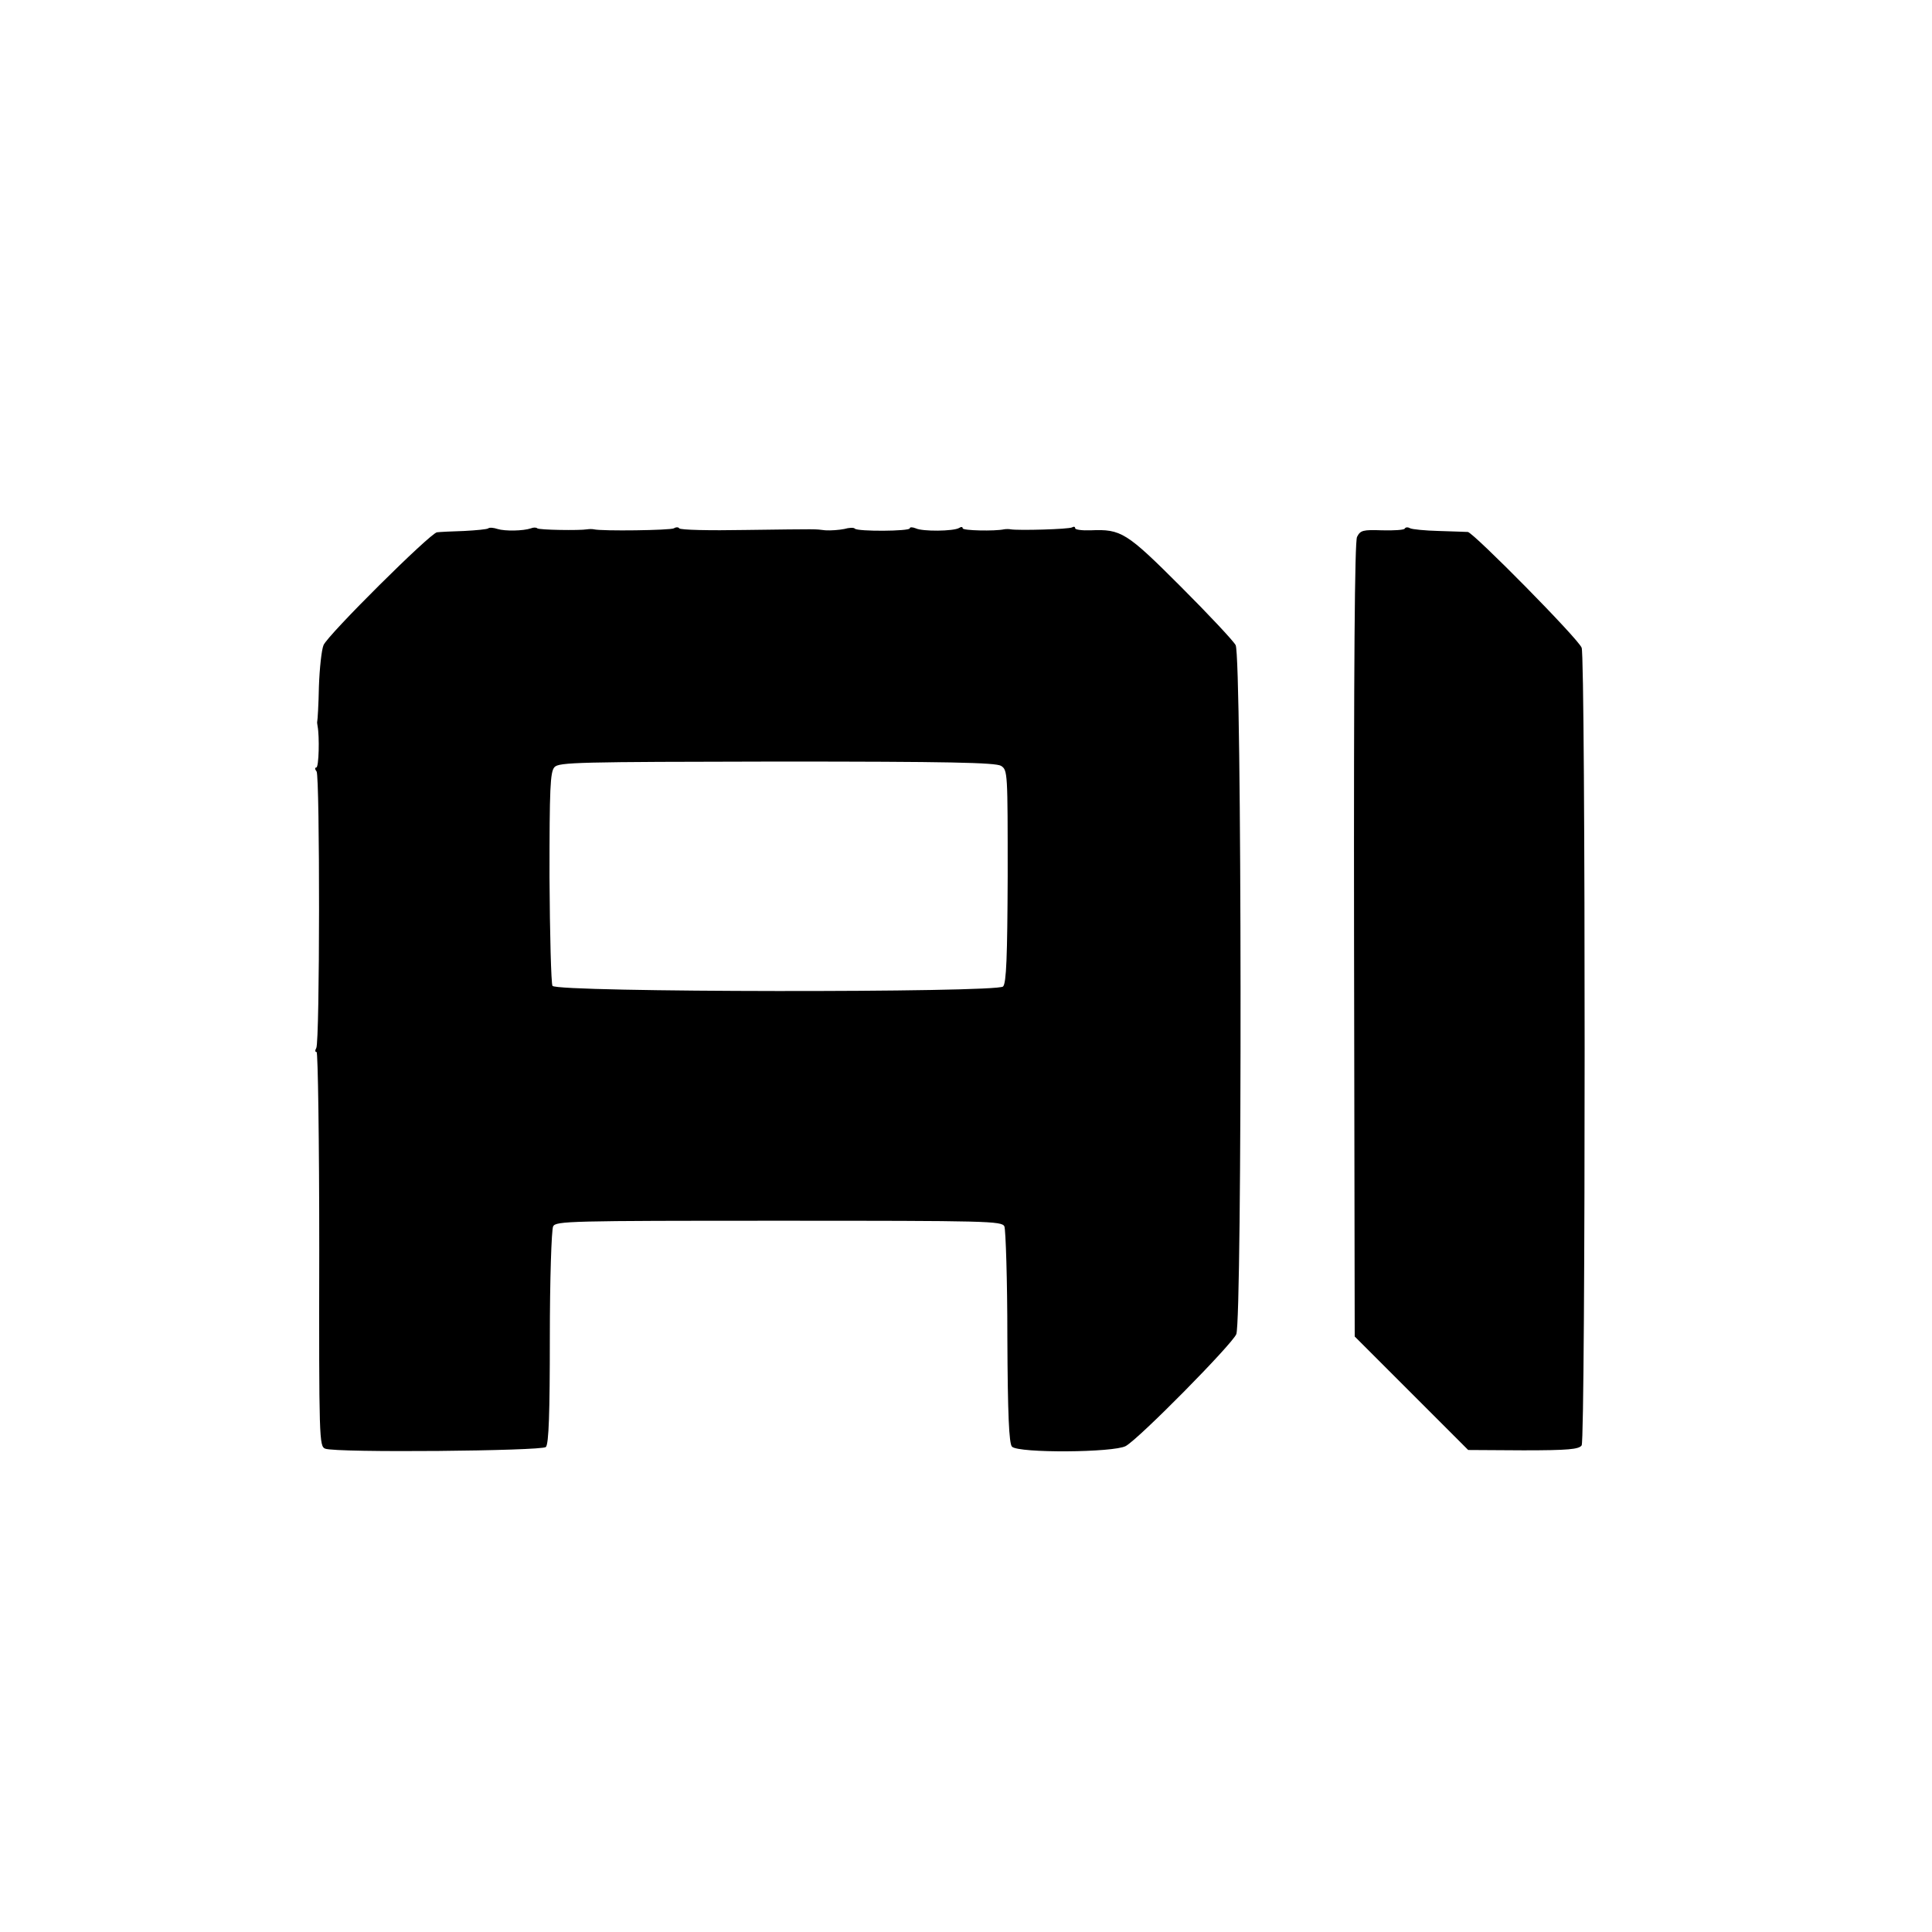
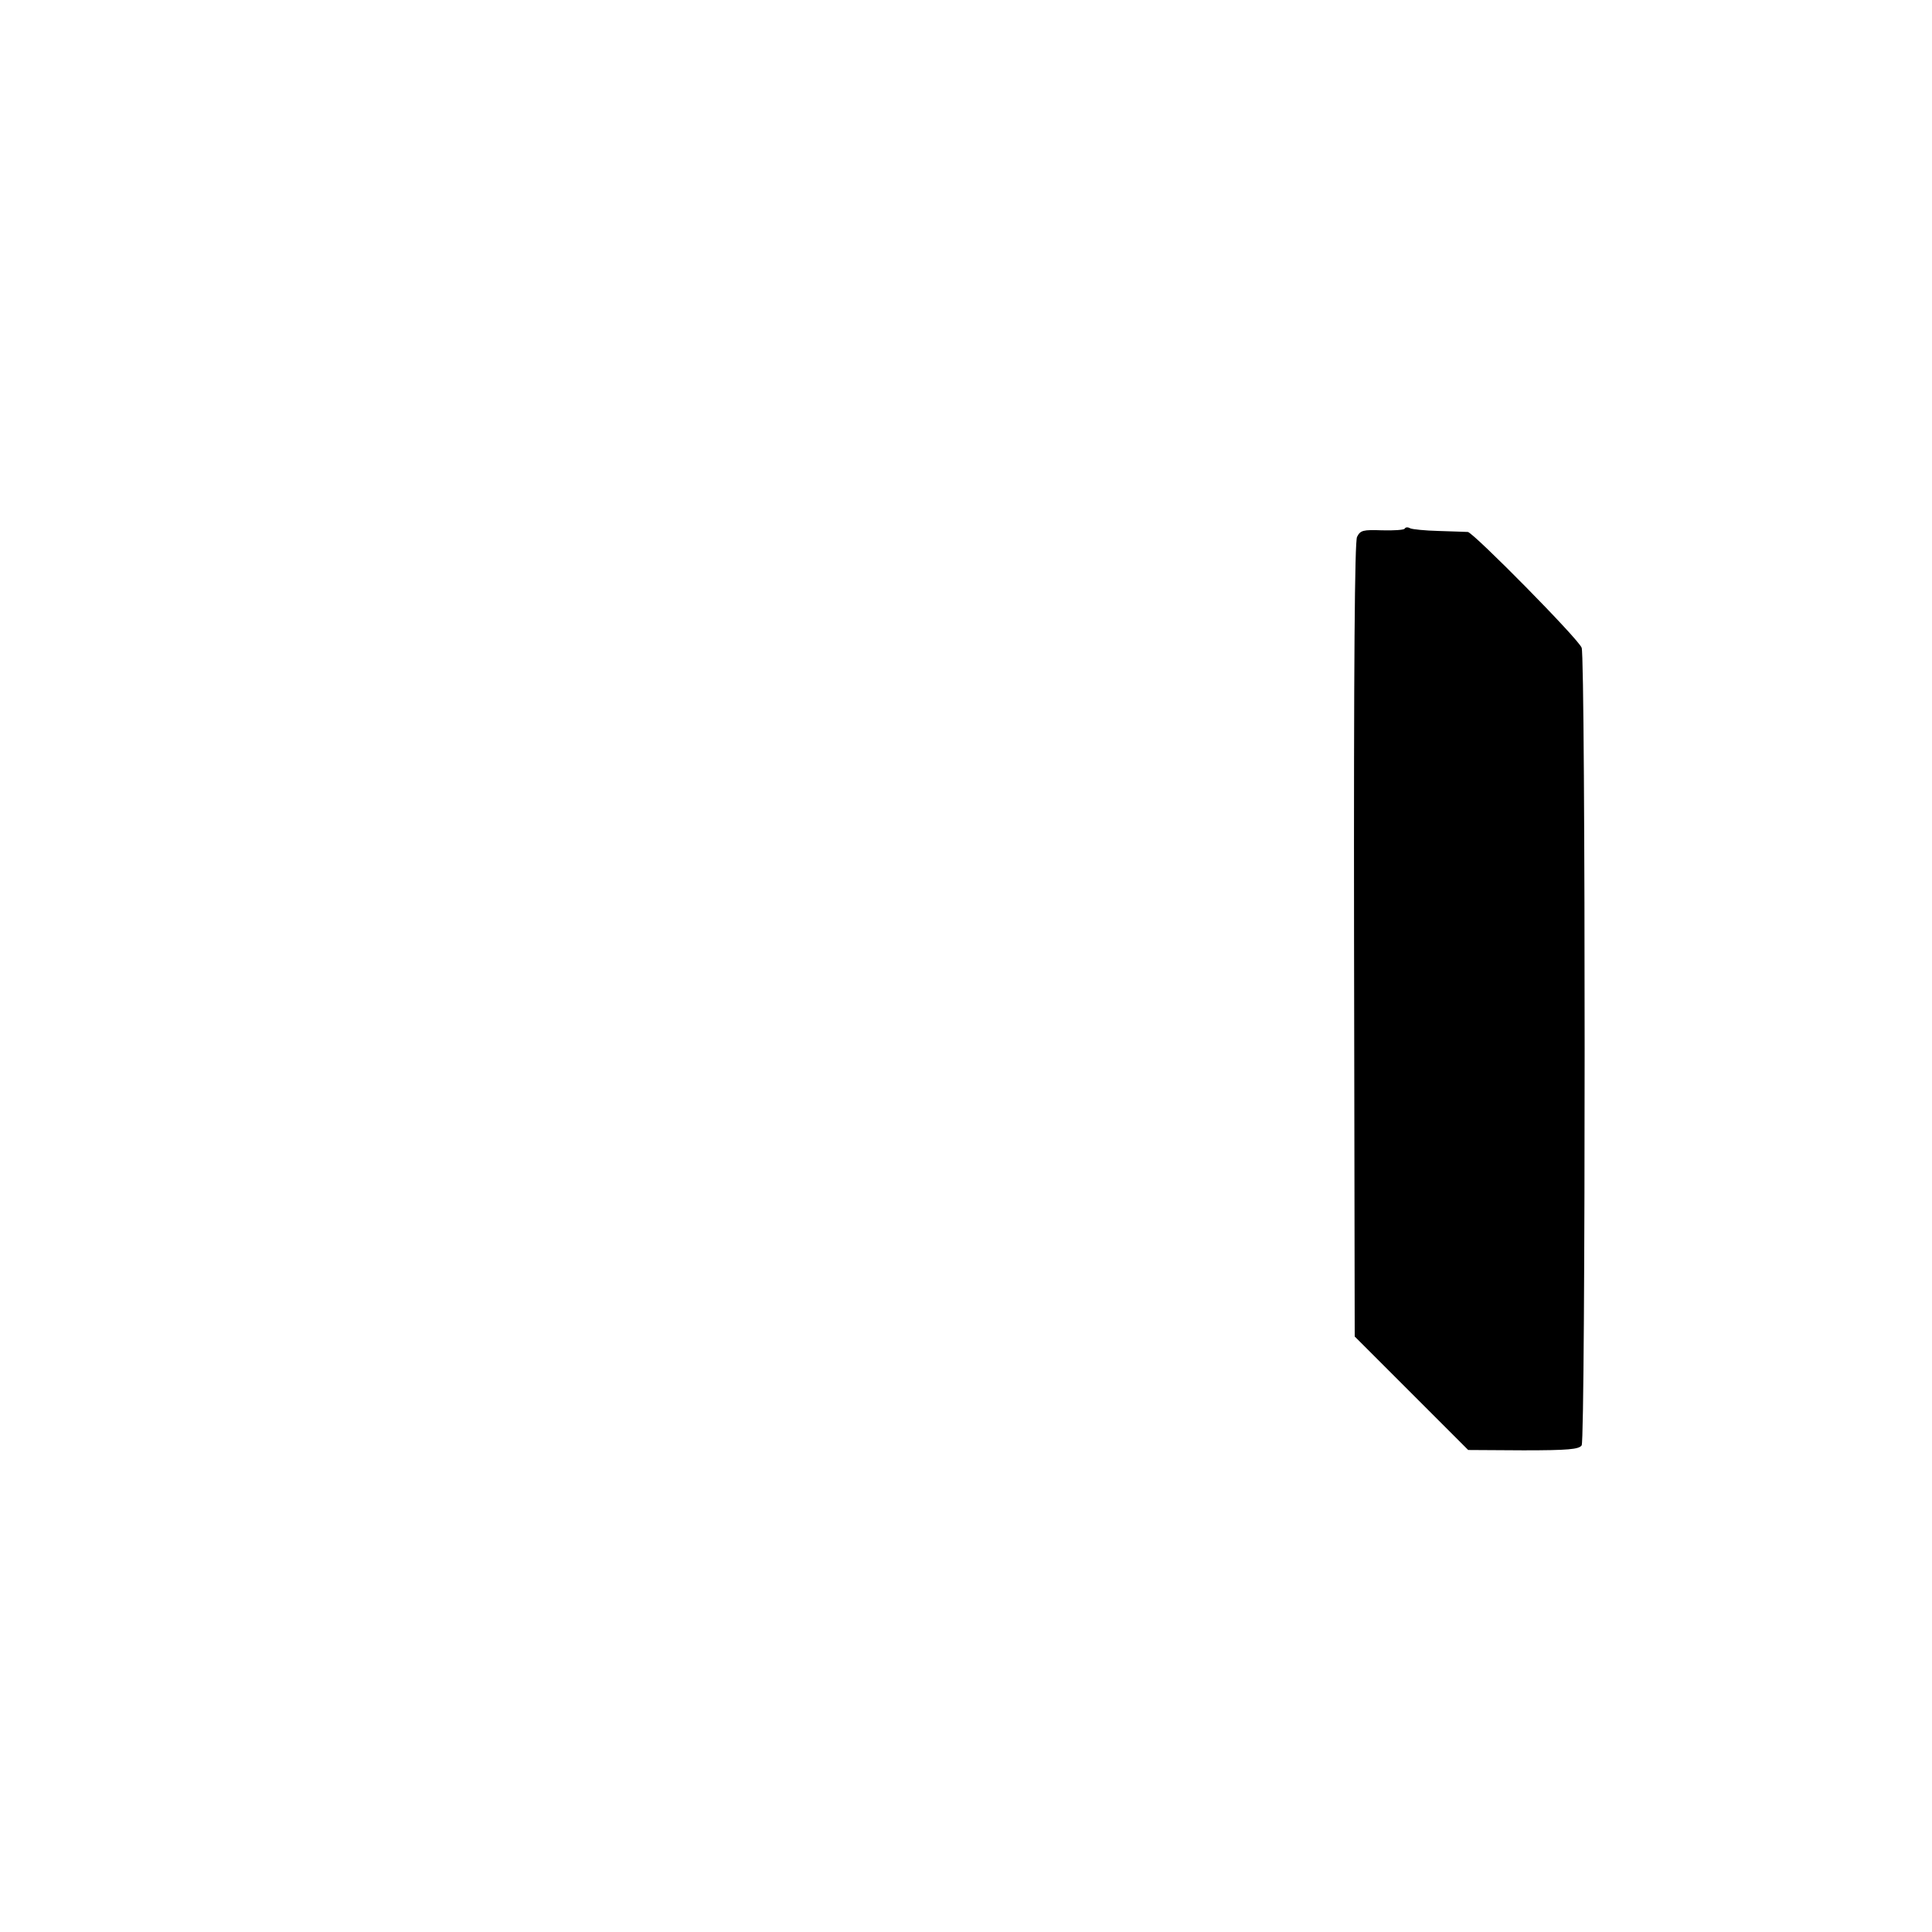
<svg xmlns="http://www.w3.org/2000/svg" version="1.0" width="584pt" height="584pt" viewBox="0 0 584 584" preserveAspectRatio="xMidYMid meet">
  <g transform="translate(0,584) scale(0.1,-0.1)" fill="#000000" stroke="none">
-     <path d="M1476 4243 c-3 -3 -36 -6 -73 -8 -37 -1 -74 -3 -82 -4 -20 -2 -330 -310 -343 -341 -6 -14 -12 -70 -14 -125 -1 -55 -4 -102 -5 -105 -1 -3 0 -9 1 -15 6 -31 4 -125 -4 -125 -5 0 -4 -6 1 -12 10 -15 10 -819 -1 -836 -4 -7 -4 -12 1 -12 4 0 8 -268 8 -596 -1 -576 0 -596 18 -603 34 -13 655 -7 667 5 9 9 12 105 12 330 0 176 5 327 10 337 8 16 51 17 682 17 632 0 674 -1 682 -17 4 -10 9 -161 9 -336 1 -232 5 -321 14 -330 20 -20 308 -18 344 2 41 23 320 306 334 338 18 43 17 2049 -2 2083 -7 13 -82 93 -166 177 -164 164 -180 174 -272 170 -26 -1 -47 2 -47 6 0 5 -4 6 -9 3 -9 -6 -165 -10 -186 -6 -5 1 -14 1 -20 0 -28 -6 -125 -4 -125 3 0 5 -5 5 -11 1 -17 -10 -111 -11 -131 -1 -10 4 -18 4 -18 0 0 -9 -157 -10 -166 -1 -3 4 -18 3 -32 -1 -15 -3 -40 -5 -57 -4 -36 4 -10 4 -243 1 -107 -2 -196 0 -199 5 -2 4 -10 4 -16 0 -10 -6 -217 -9 -242 -3 -5 1 -14 1 -20 0 -23 -4 -146 -2 -151 3 -3 3 -12 3 -19 0 -23 -8 -79 -9 -101 -2 -12 4 -24 5 -28 2z m1550 -718 c20 -13 20 -20 20 -334 -1 -244 -4 -323 -14 -333 -19 -19 -1350 -18 -1362 2 -4 7 -8 155 -9 329 0 267 2 318 15 332 13 15 73 16 672 17 519 0 661 -3 678 -13z" />
    <path d="M4246 4242 c-2 -4 -33 -6 -69 -5 -57 2 -65 0 -75 -20 -7 -15 -10 -380 -9 -1219 l2 -1198 172 -172 171 -171 167 -1 c135 0 168 3 176 15 12 19 12 2380 0 2411 -10 27 -326 347 -344 350 -7 0 -46 2 -88 3 -41 1 -80 5 -86 8 -7 4 -14 4 -17 -1z" />
  </g>
</svg>